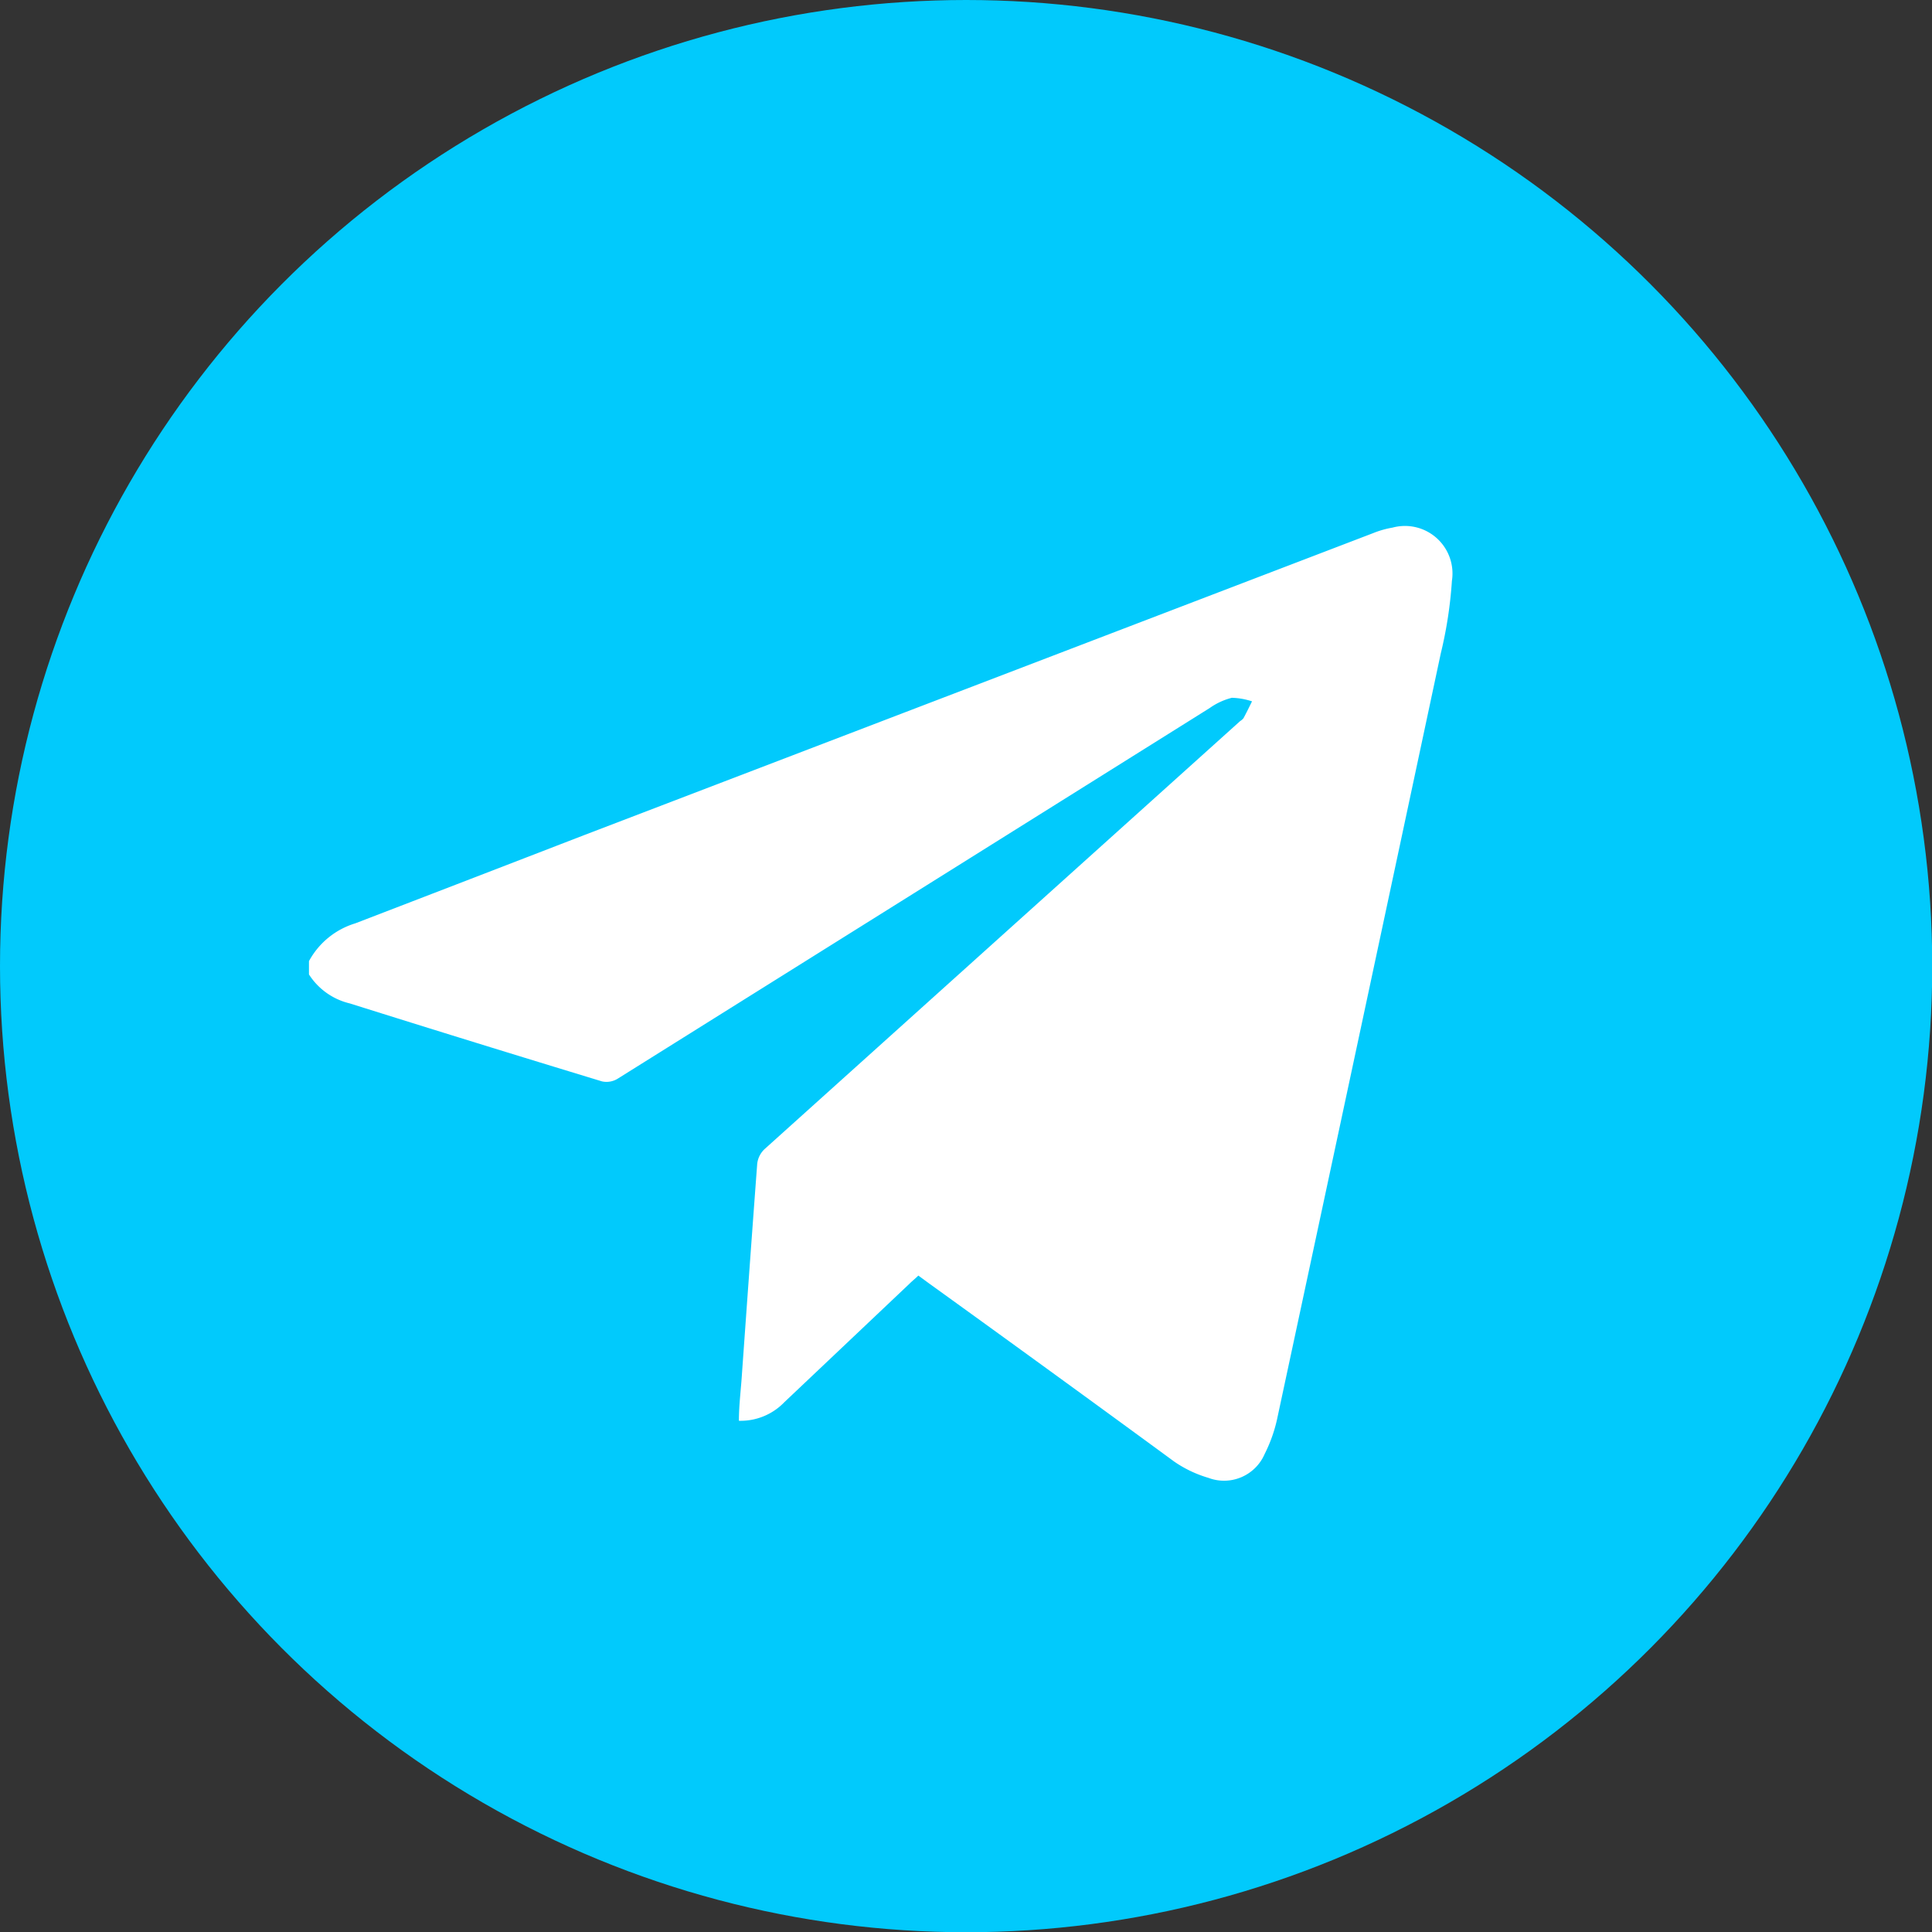
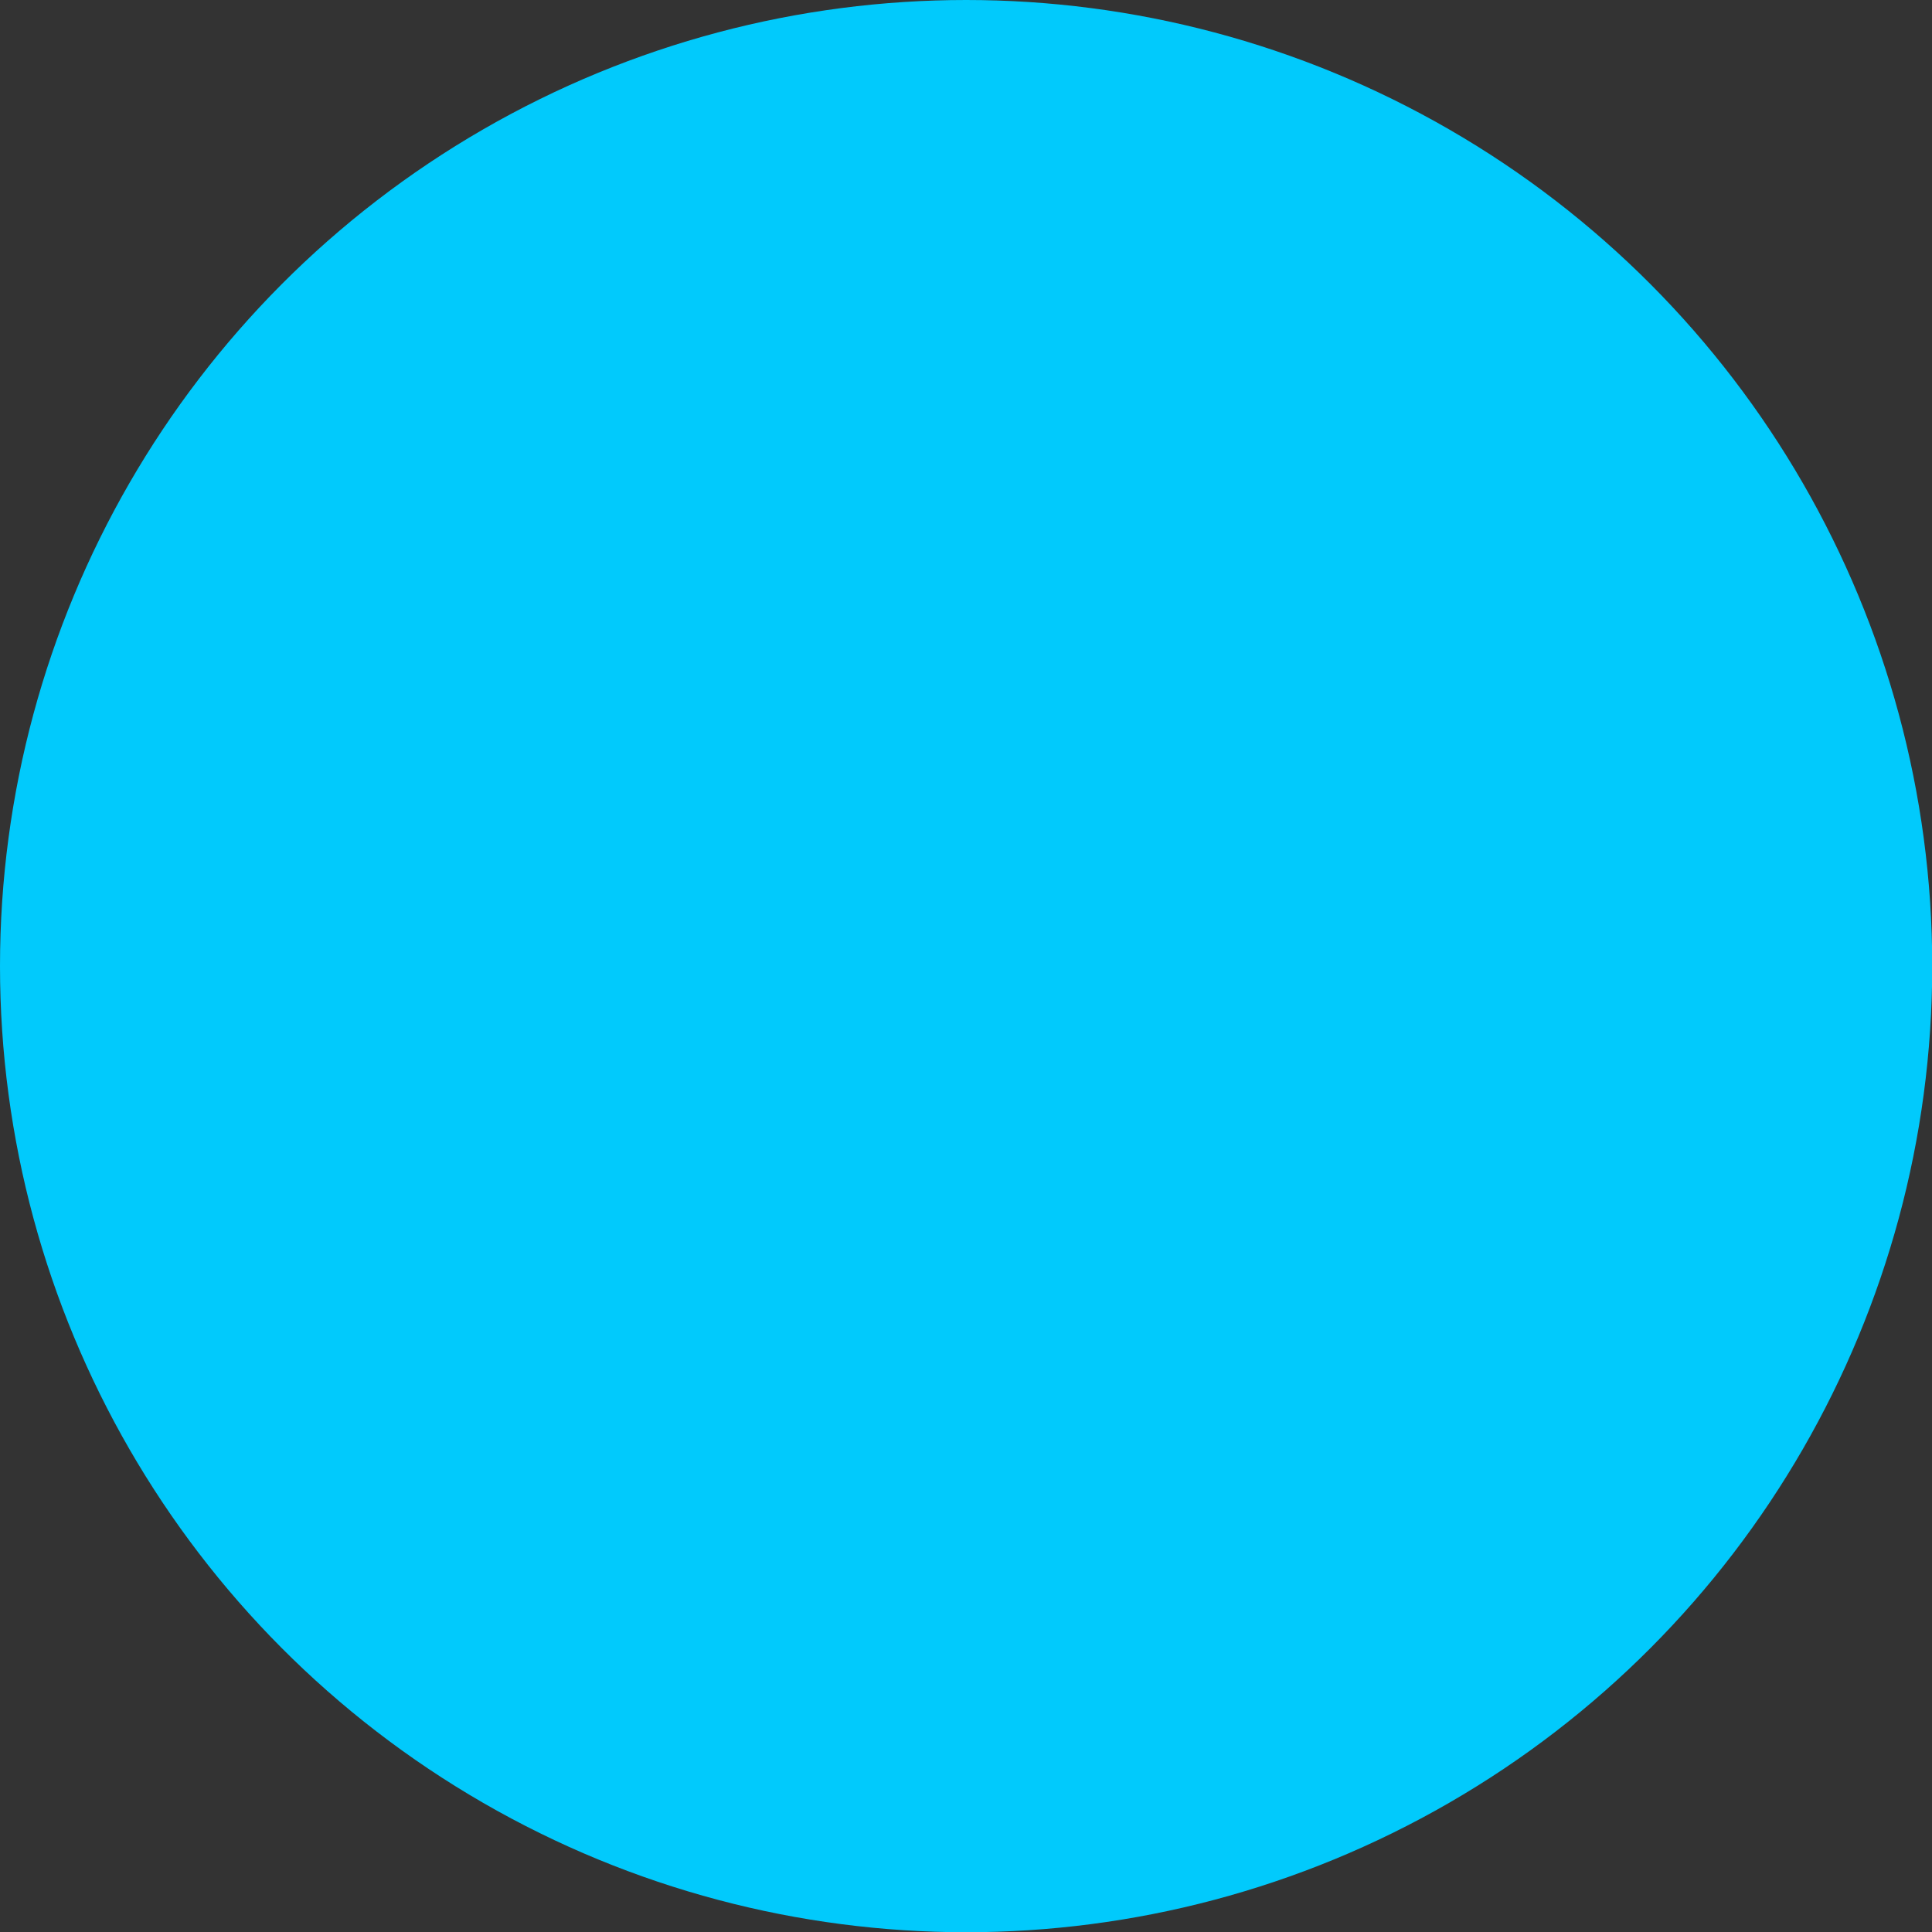
<svg xmlns="http://www.w3.org/2000/svg" viewBox="0 0 81.29 81.29">
  <rect x="0" y="0" width="81.29" height="81.29" fill="#333333" stroke="none" />
  <defs>
    <style>.cls-1{fill:#01cafc;}.cls-2{fill:#fff;}</style>
  </defs>
  <g id="Слой_2" data-name="Слой 2">
    <g id="Слой_1-2" data-name="Слой 1">
      <circle class="cls-1" cx="40.65" cy="40.65" r="40.65" />
-       <path class="cls-2" d="M13,40.44a3.31,3.31,0,0,1,1.95-1.59Q19.76,37,24.6,35.13l33.18-12.7a3.92,3.92,0,0,1,.81-.23,2,2,0,0,1,2.5,2.24,17.84,17.84,0,0,1-.47,3.06Q57.2,43.55,53.76,59.59a6.24,6.24,0,0,1-.55,1.59,1.86,1.86,0,0,1-2.37,1,5,5,0,0,1-1.43-.68C46,59,42.53,56.48,39.09,54l-.45-.33c-.13.13-.26.23-.38.35L33,59a2.55,2.55,0,0,1-1.91.78c0-.68.09-1.34.13-2,.21-2.94.42-5.87.64-8.81a1,1,0,0,1,.32-.63q10-9,20-18a.55.55,0,0,0,.14-.12c.13-.24.24-.47.36-.71a2.93,2.93,0,0,0-.85-.15,2.81,2.81,0,0,0-.93.43Q38.43,37.6,26,45.38a.89.89,0,0,1-.67.12Q20,43.88,14.72,42.22A2.81,2.81,0,0,1,13,41Z" />
    </g>
  </g>
</svg>